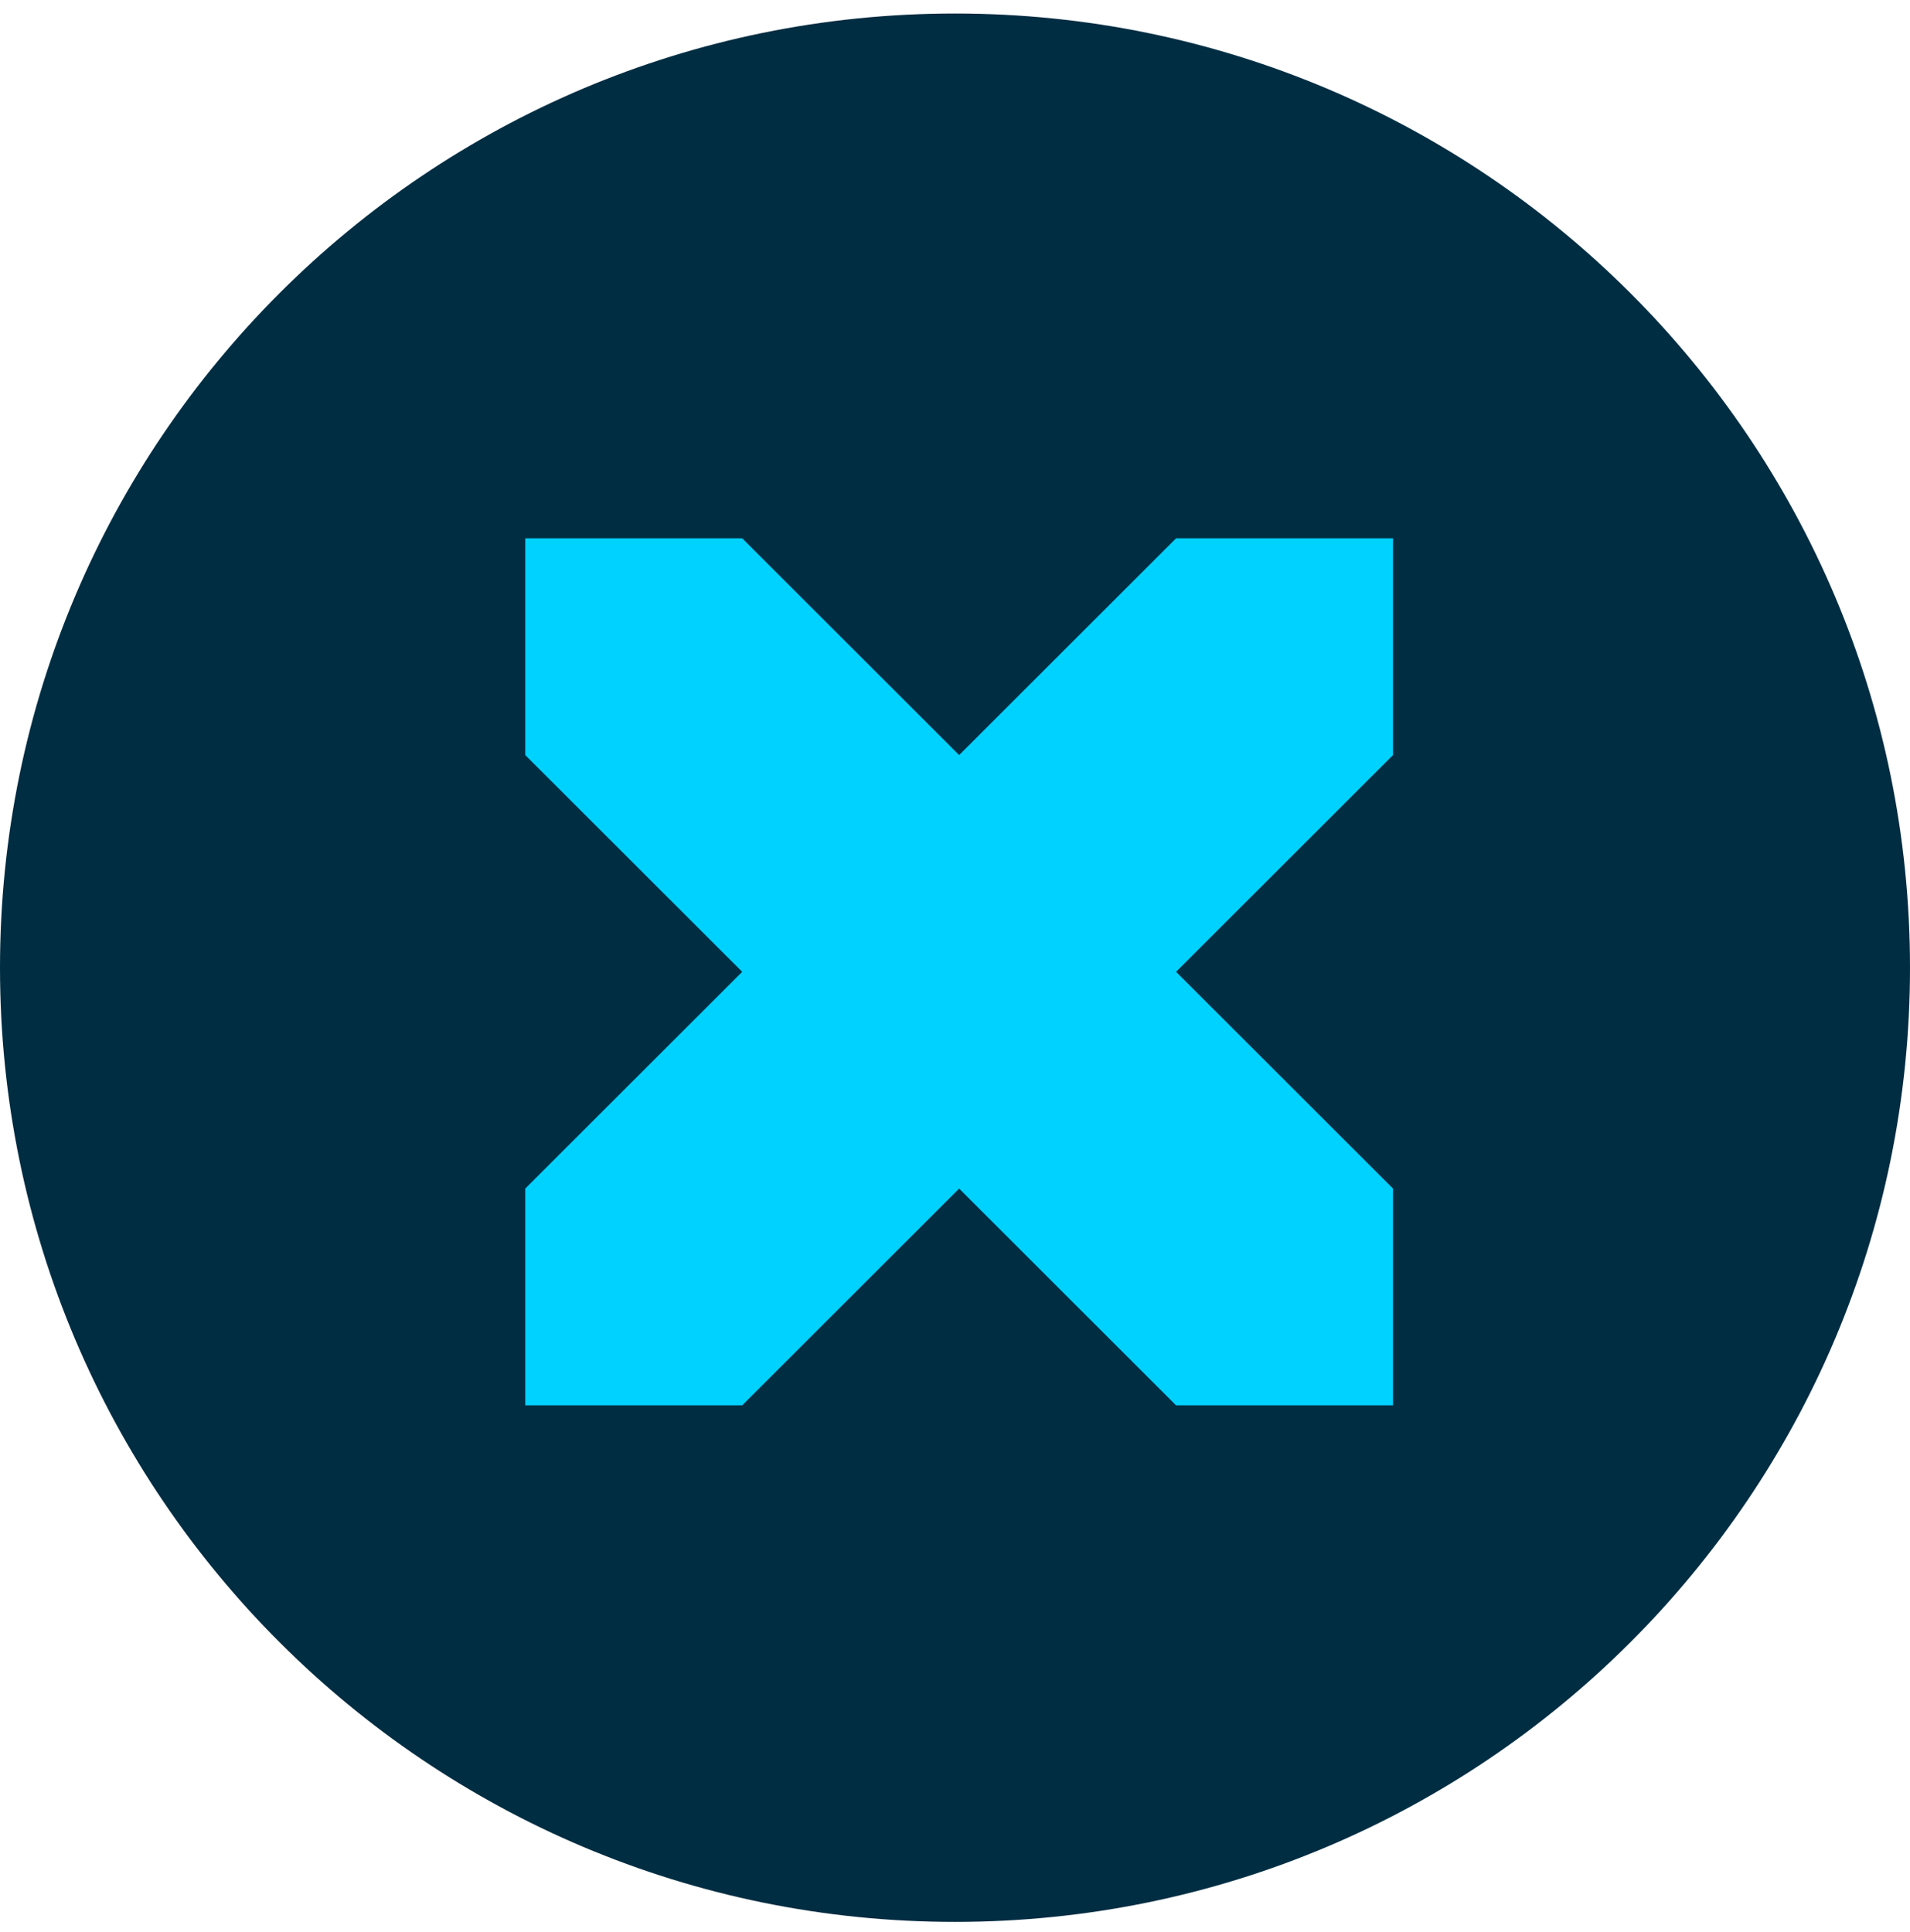
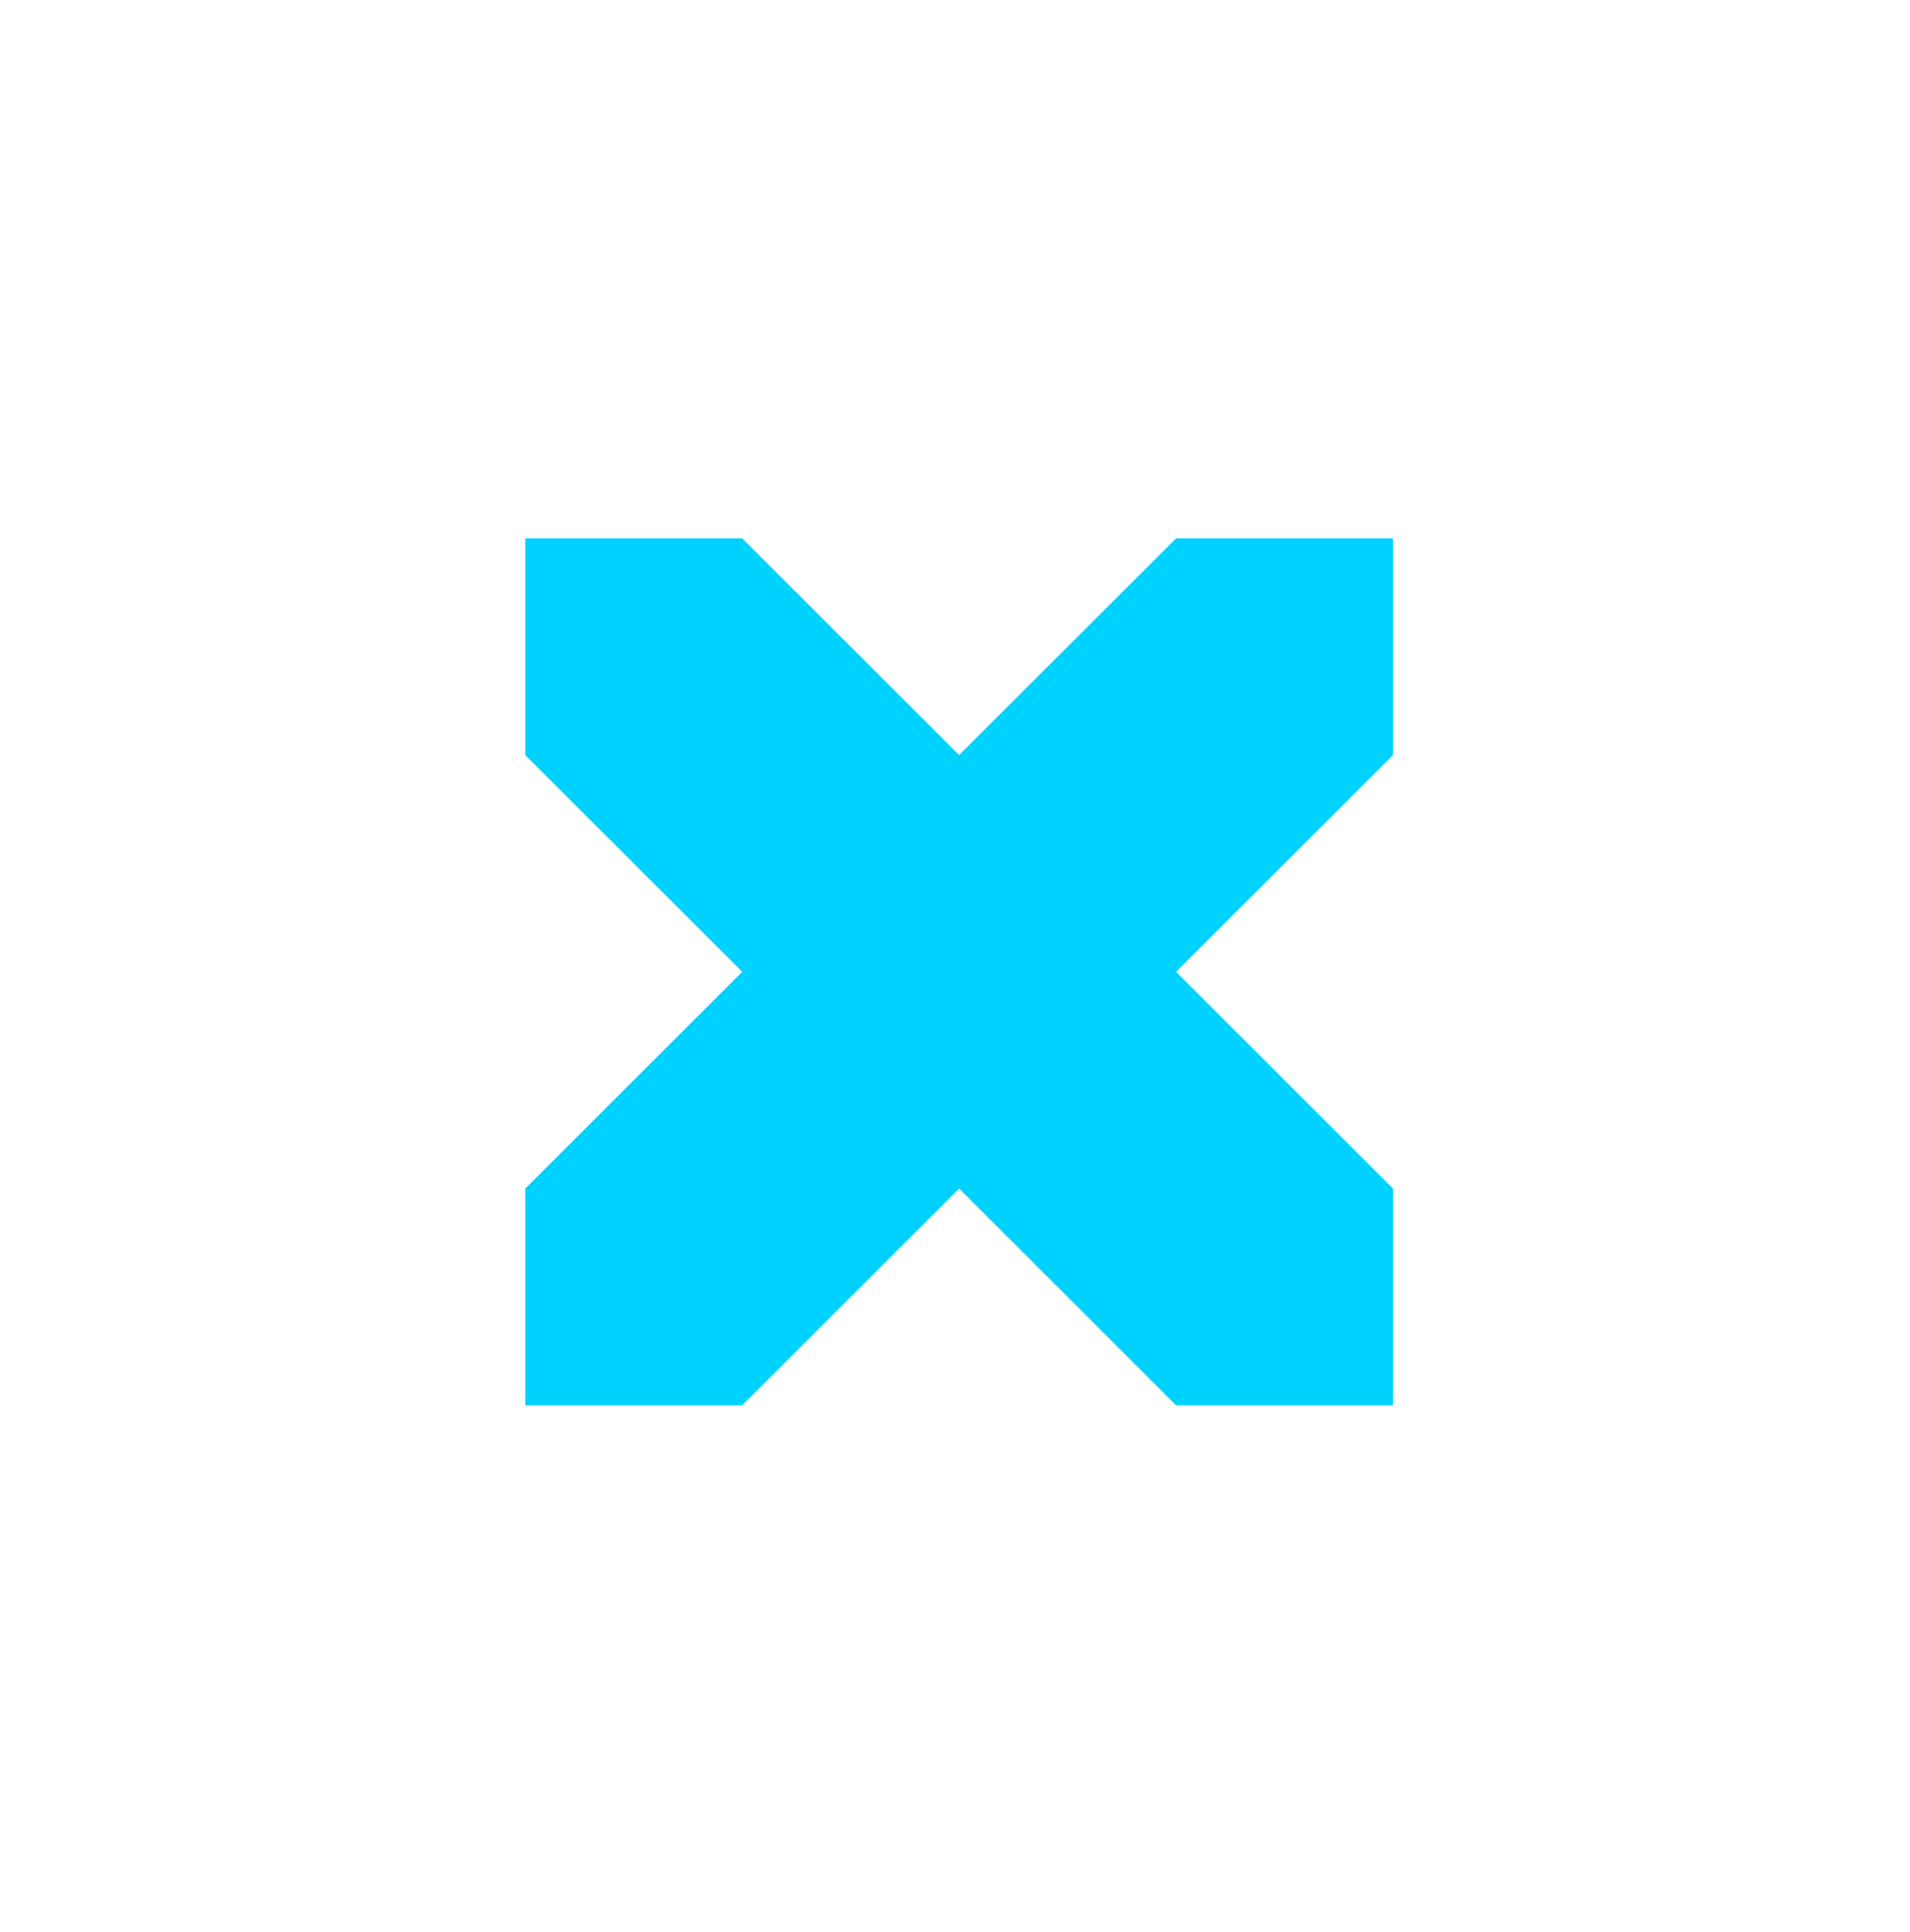
<svg xmlns="http://www.w3.org/2000/svg" width="256" height="259" viewBox="0 0 256 259" fill="none">
-   <path d="M256 129.714C256 59.076 198.692 1.812 128 1.812C57.307 1.812 0 59.076 0 129.714C0 200.352 57.307 257.615 128 257.615C198.692 257.615 256 200.352 256 129.714Z" fill="#012D42" />
  <path fill-rule="evenodd" clip-rule="evenodd" d="M128.553 101.212L99.478 72.158H70.4V101.212L99.478 130.265L70.4 159.319V188.374H99.478L128.553 159.319L157.629 188.374H186.705V159.319L157.629 130.265L186.705 101.212V72.158H157.629L128.553 101.212Z" fill="#00D2FF" />
</svg>